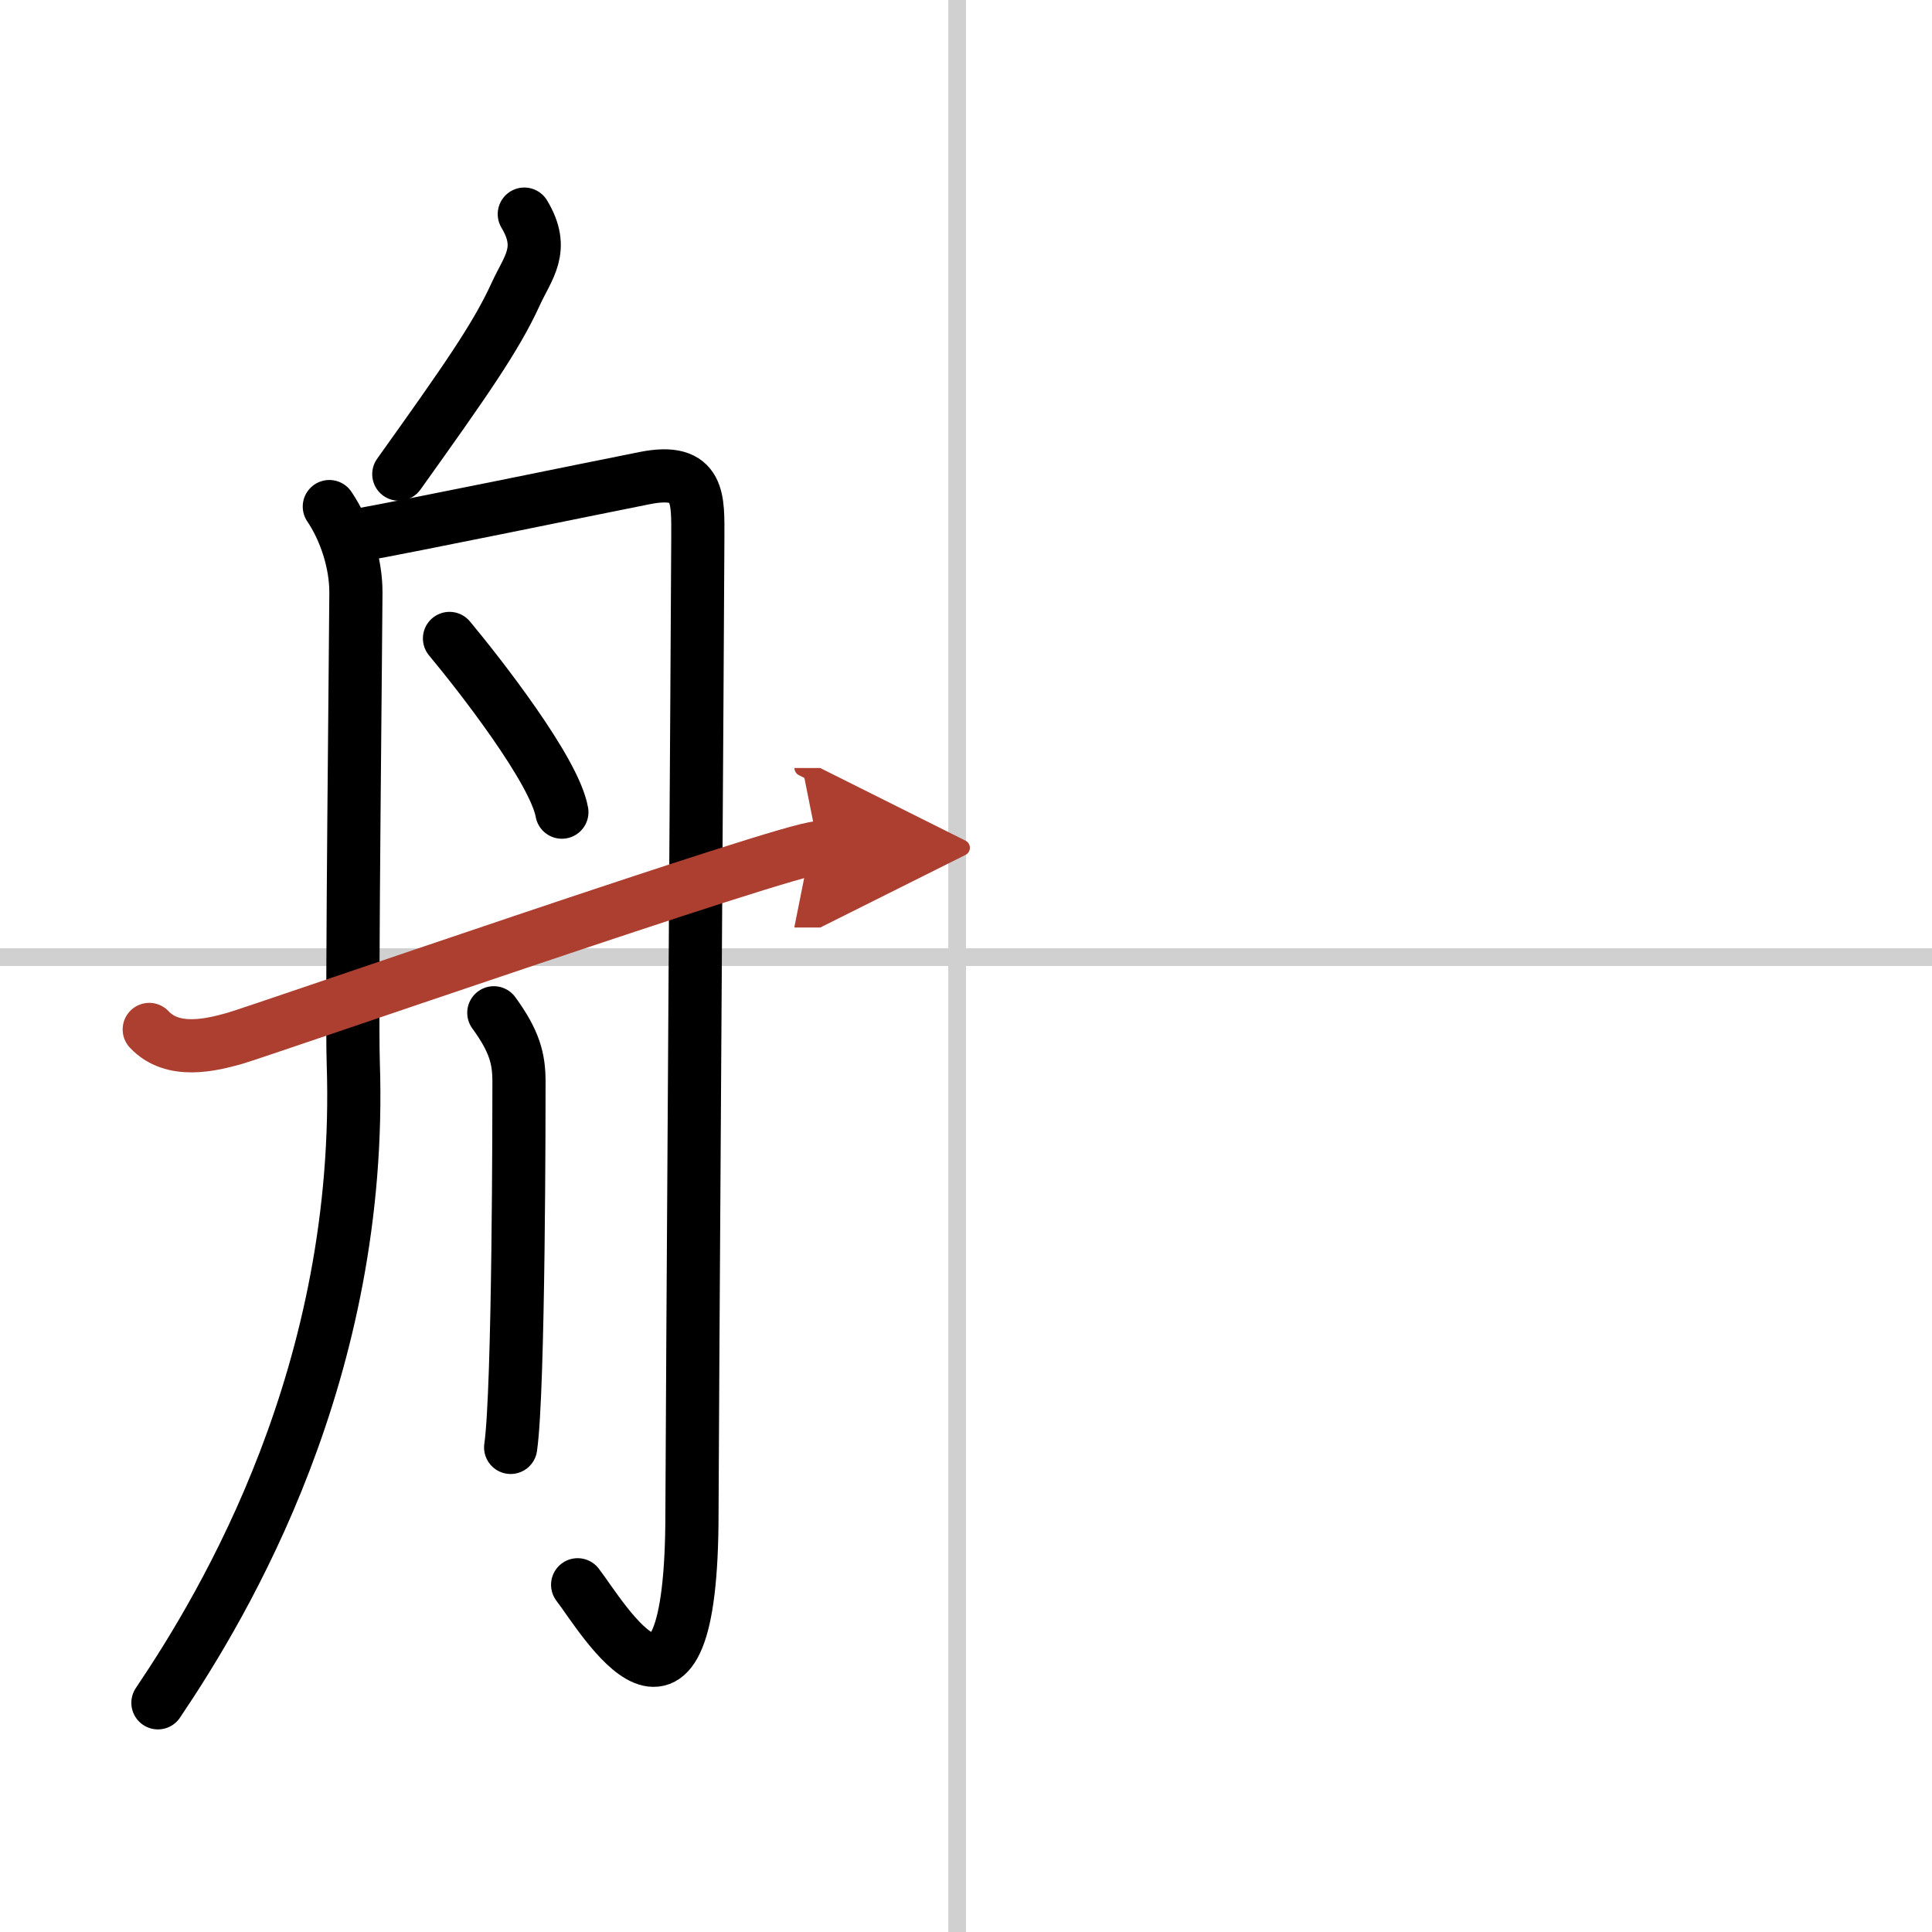
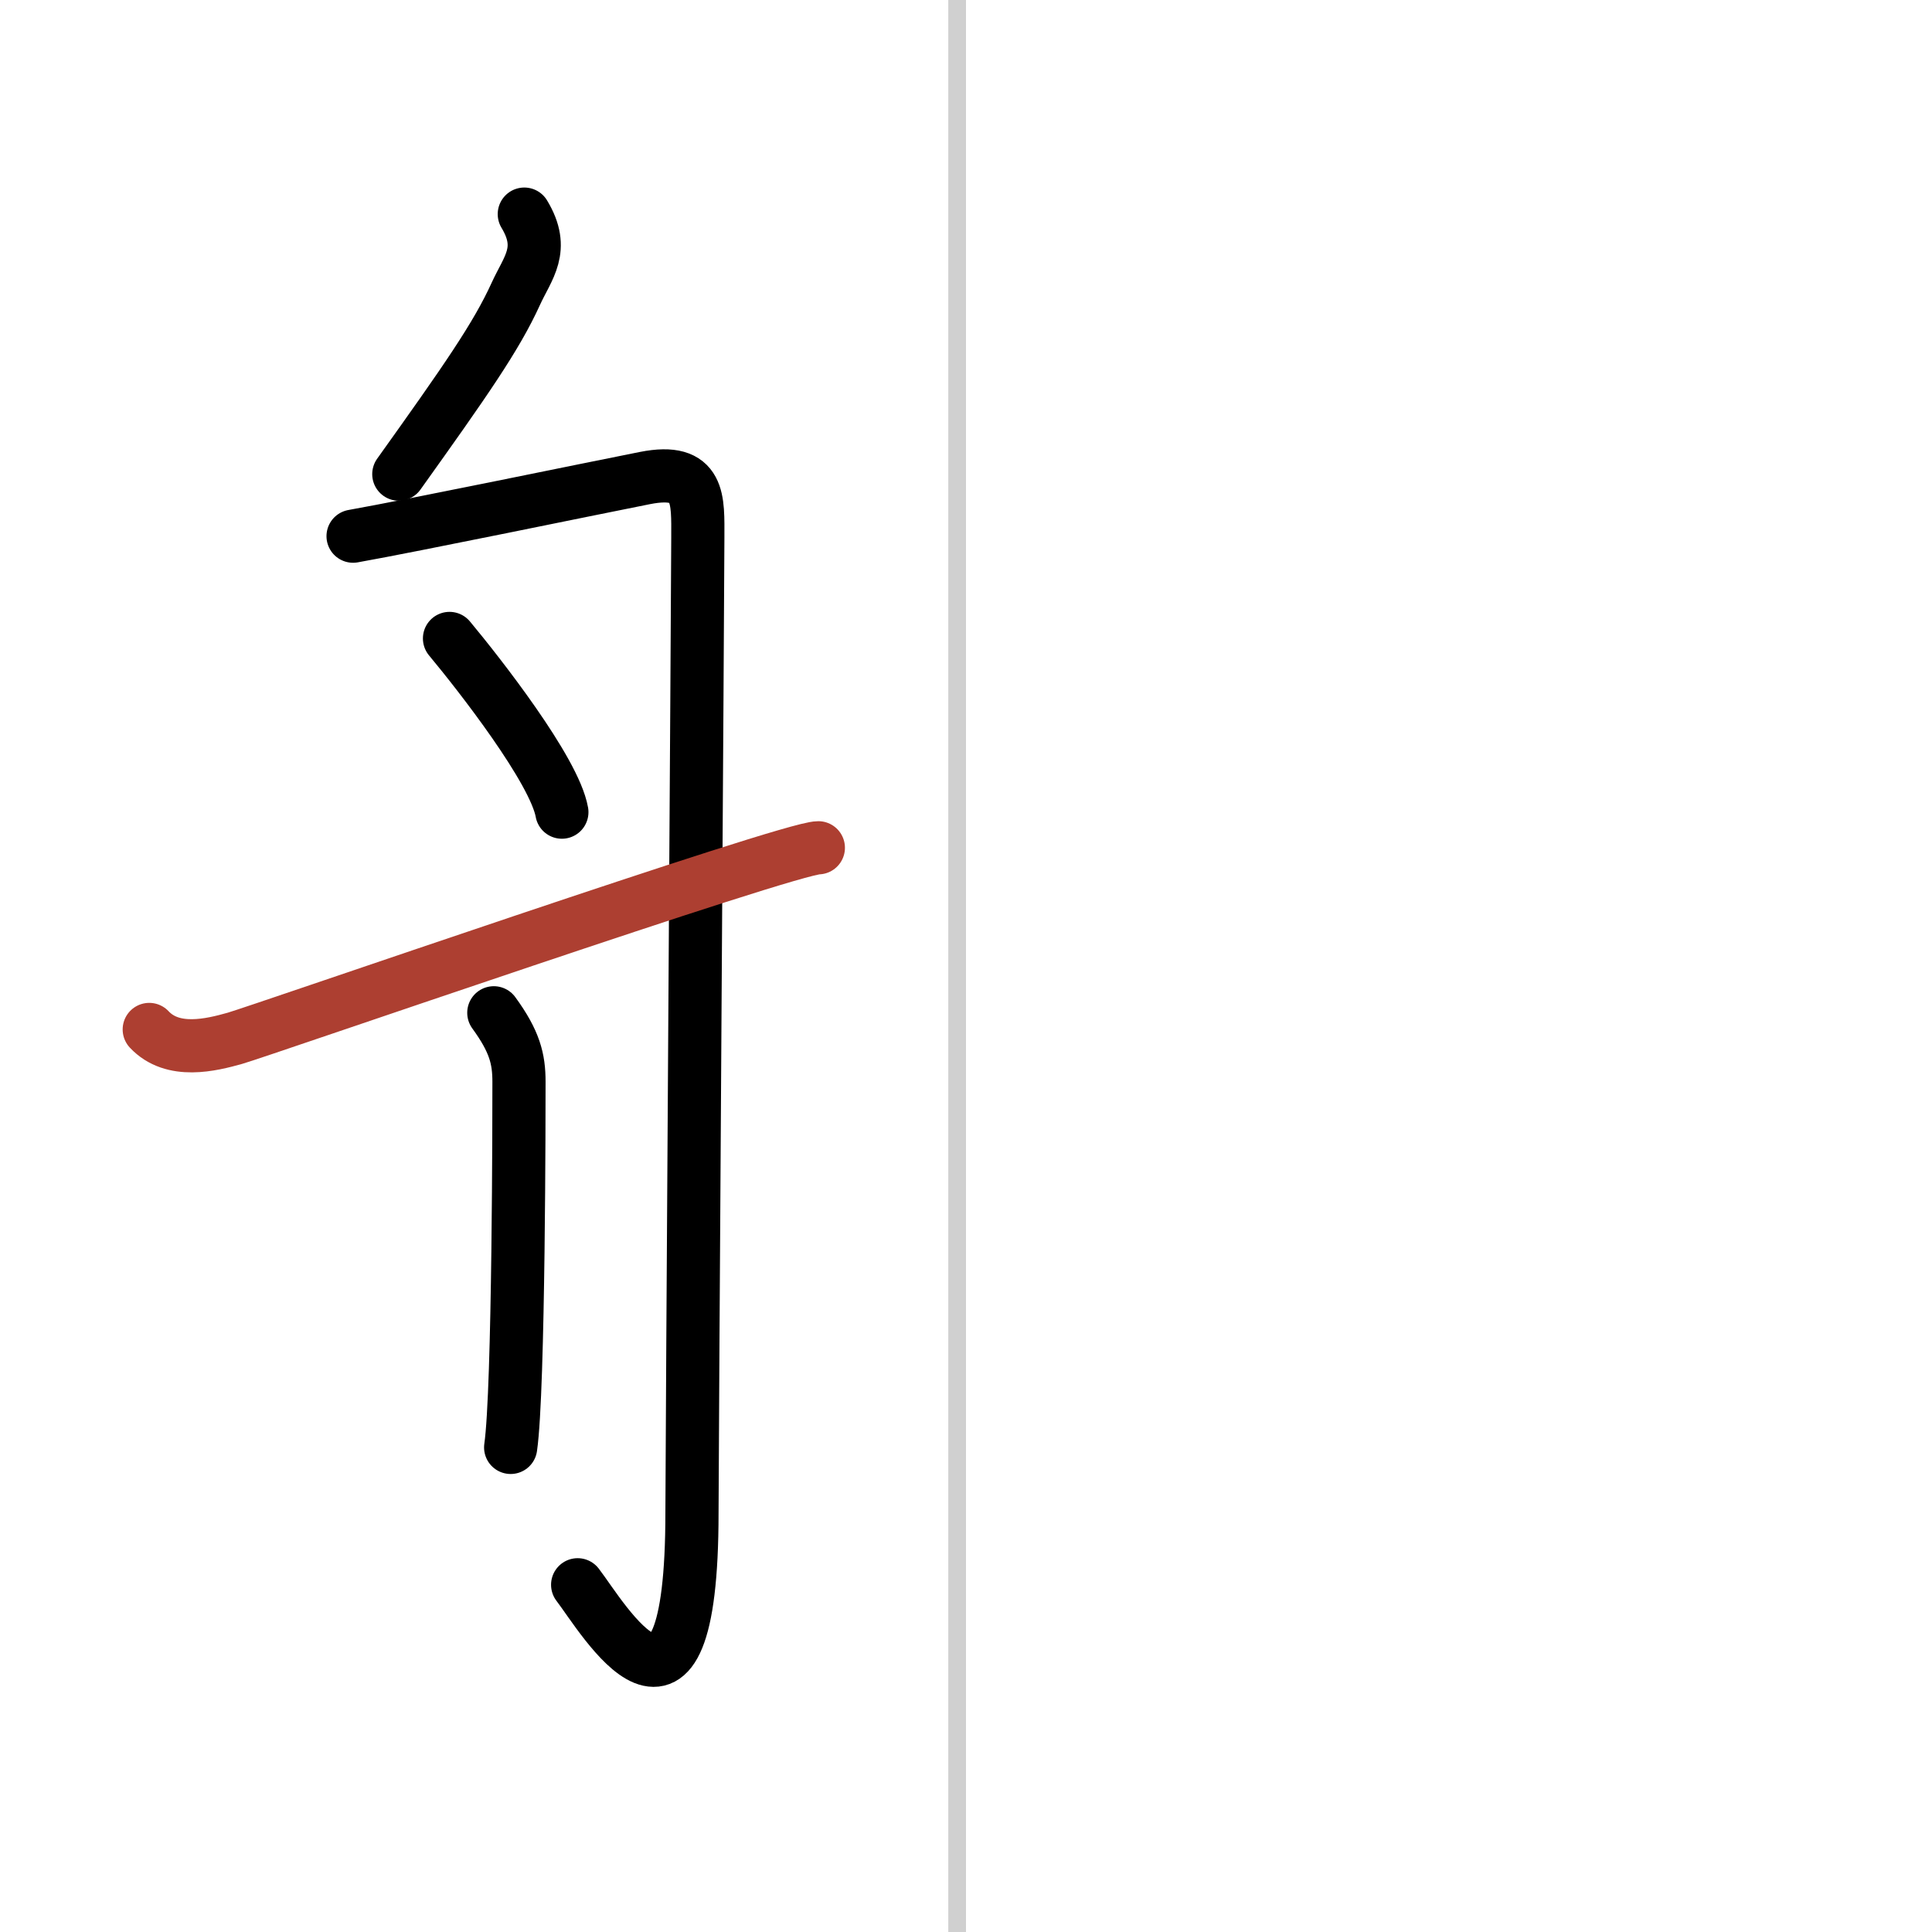
<svg xmlns="http://www.w3.org/2000/svg" width="400" height="400" viewBox="0 0 109 109">
  <defs>
    <marker id="a" markerWidth="4" orient="auto" refX="1" refY="5" viewBox="0 0 10 10">
-       <polyline points="0 0 10 5 0 10 1 5" fill="#ad3f31" stroke="#ad3f31" />
-     </marker>
+       </marker>
  </defs>
  <g fill="none" stroke="#000" stroke-linecap="round" stroke-linejoin="round" stroke-width="3">
    <rect width="100%" height="100%" fill="#fff" stroke="#fff" />
    <line x1="54" x2="54" y2="109" stroke="#d0d0d0" stroke-width="1" />
-     <line x2="109" y1="54" y2="54" stroke="#d0d0d0" stroke-width="1" />
    <path d="M29.58,12.08c1.2,1.99,0.2,3.01-0.48,4.5C28,19,26.25,21.5,22.5,26.75" />
-     <path d="m18.58 28.58c0.9 1.33 1.5 3.17 1.5 4.83s-0.25 23.56-0.15 26.55c0.59 17.42-7.22 30.47-11.02 36.11" />
    <path d="m19.92 30.25c3.48-0.62 13.33-2.66 16.47-3.28s2.98 1.23 2.98 3.38-0.33 51.91-0.33 54.99c0 14.65-5.04 5.9-6.45 4.07" />
    <path d="m25.36 36.02c1.69 2.03 5.92 7.44 6.34 9.8" />
    <path d="m27.86 57.14c1.18 1.62 1.42 2.6 1.42 3.89 0 1.3 0 17.4-0.47 20.63" />
    <path d="m8.42 58.08c1.33 1.42 3.51 0.87 4.83 0.5s31.26-10.75 32.92-10.75" marker-end="url(#a)" stroke="#ad3f31" />
  </g>
</svg>